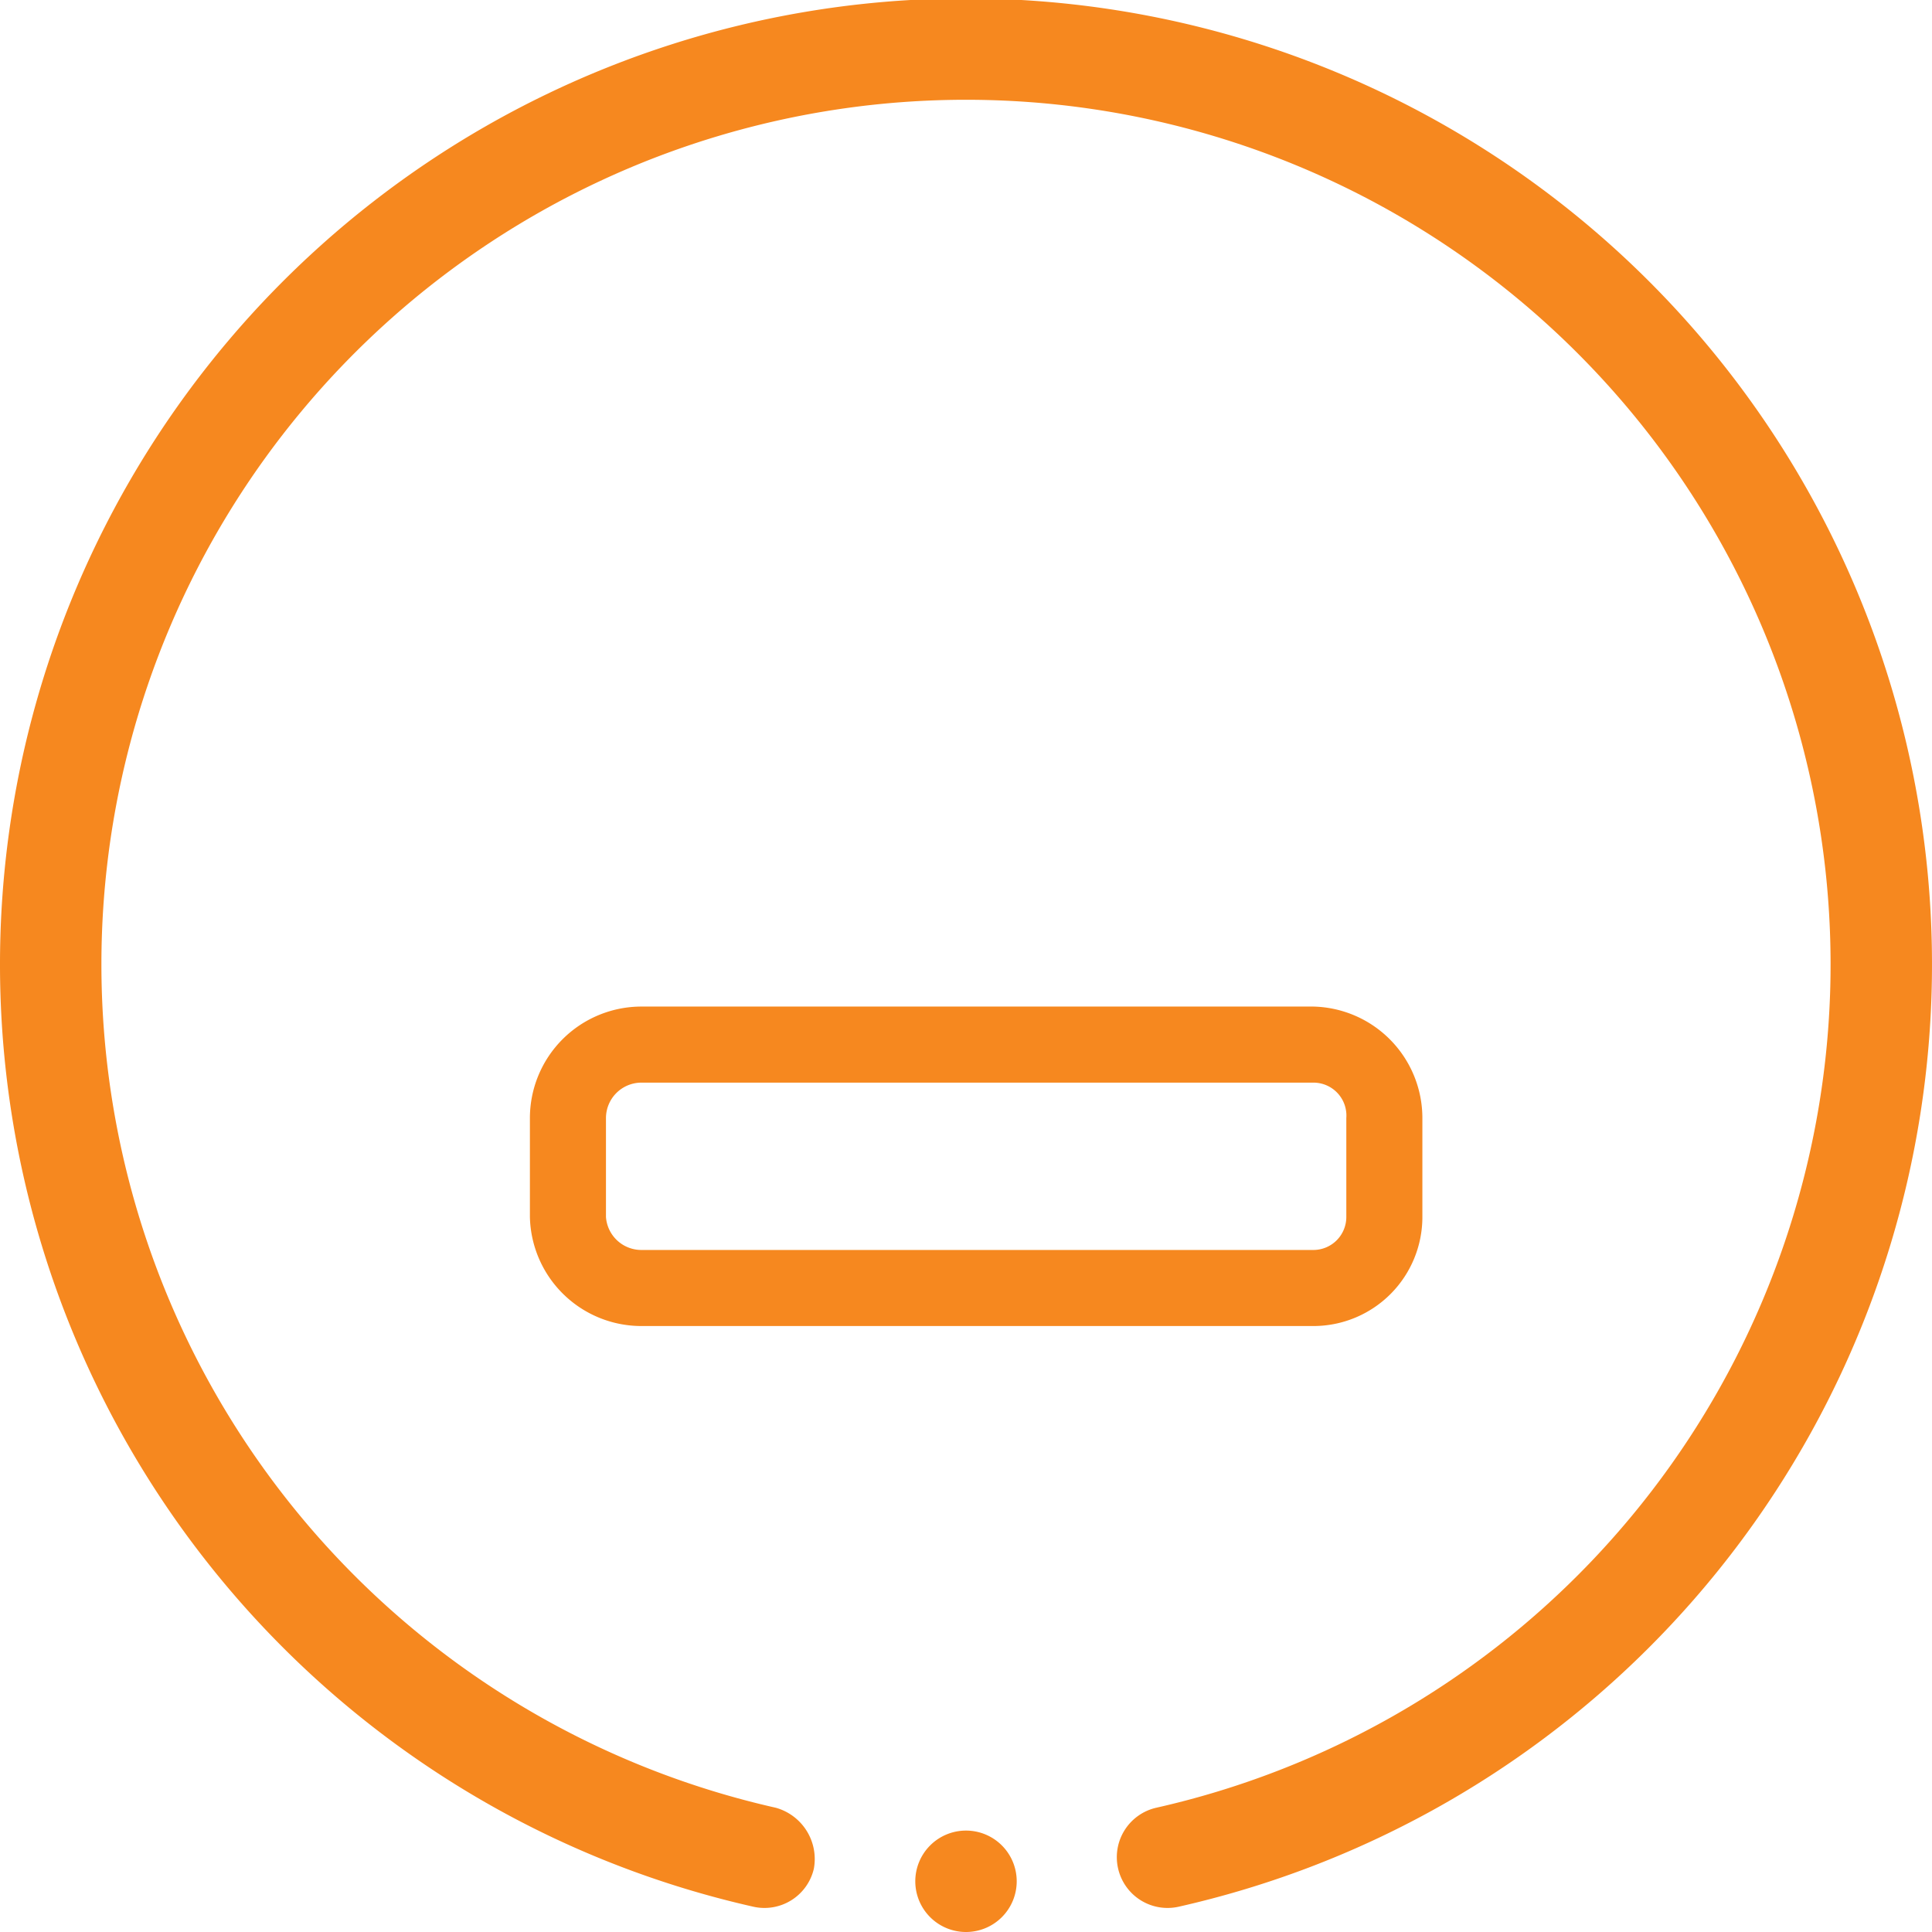
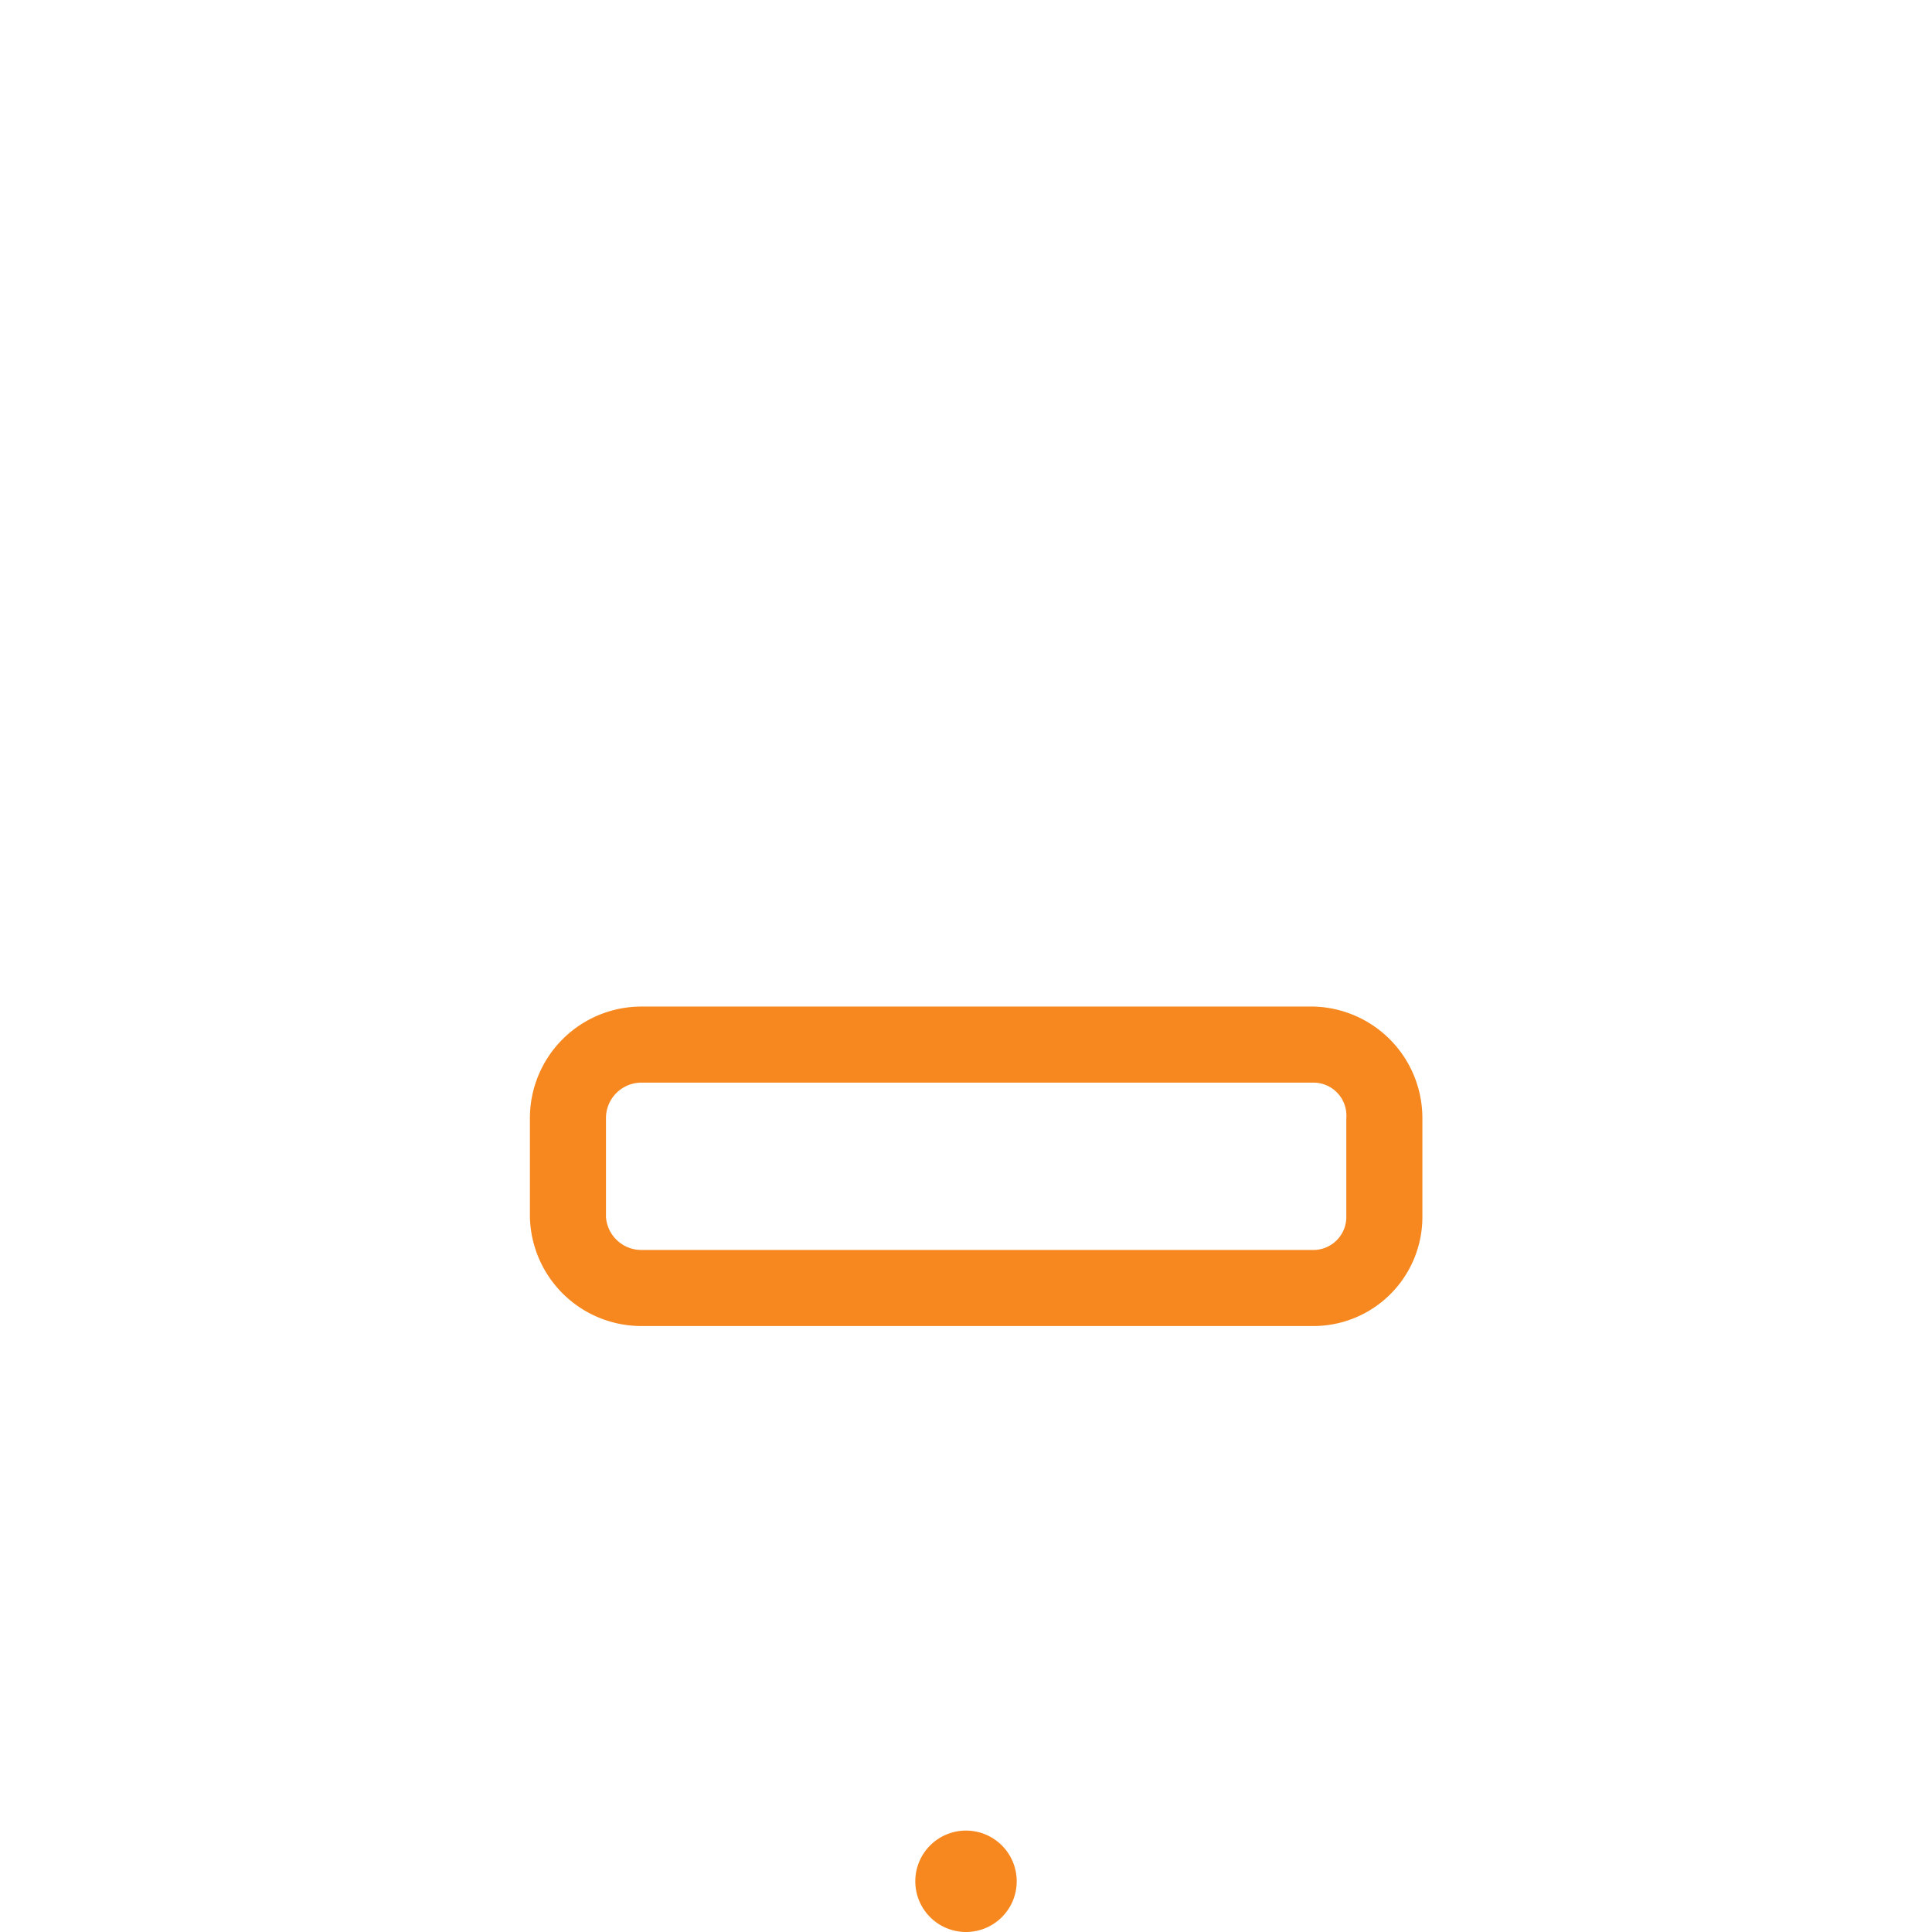
<svg xmlns="http://www.w3.org/2000/svg" viewBox="0 0 76.2 76.2">
  <title>mound</title>
  <g id="Layer_2" data-name="Layer 2">
    <g id="Layer_1-2" data-name="Layer 1">
      <path d="M38.1,72.2a2,2,0,1,0,2,2A2,2,0,0,0,38.1,72.2Z" fill="#f6881f" />
-       <path d="M0,38.1A38.1,38.1,0,0,0,29.7,75.2a2,2,0,0,0,2.4-1.5,2.1,2.1,0,0,0-1.5-2.4,34.1,34.1,0,1,1,15,0,2,2,0,0,0-1.5,2.4,2,2,0,0,0,2.4,1.5A38.1,38.1,0,1,0,0,38.1Z" fill="#f6881f" />
      <path d="M51.8,52.3H25.3A4.4,4.4,0,0,1,20.9,48V44.1a4.4,4.4,0,0,1,4.4-4.4H51.8a4.4,4.4,0,0,1,4.3,4.4V48A4.3,4.3,0,0,1,51.8,52.3ZM25.3,42.7a1.4,1.4,0,0,0-1.4,1.4V48a1.4,1.4,0,0,0,1.4,1.3H51.8A1.3,1.3,0,0,0,53.1,48V44.1a1.3,1.3,0,0,0-1.3-1.4Z" fill="#f6881f" />
    </g>
  </g>
</svg>